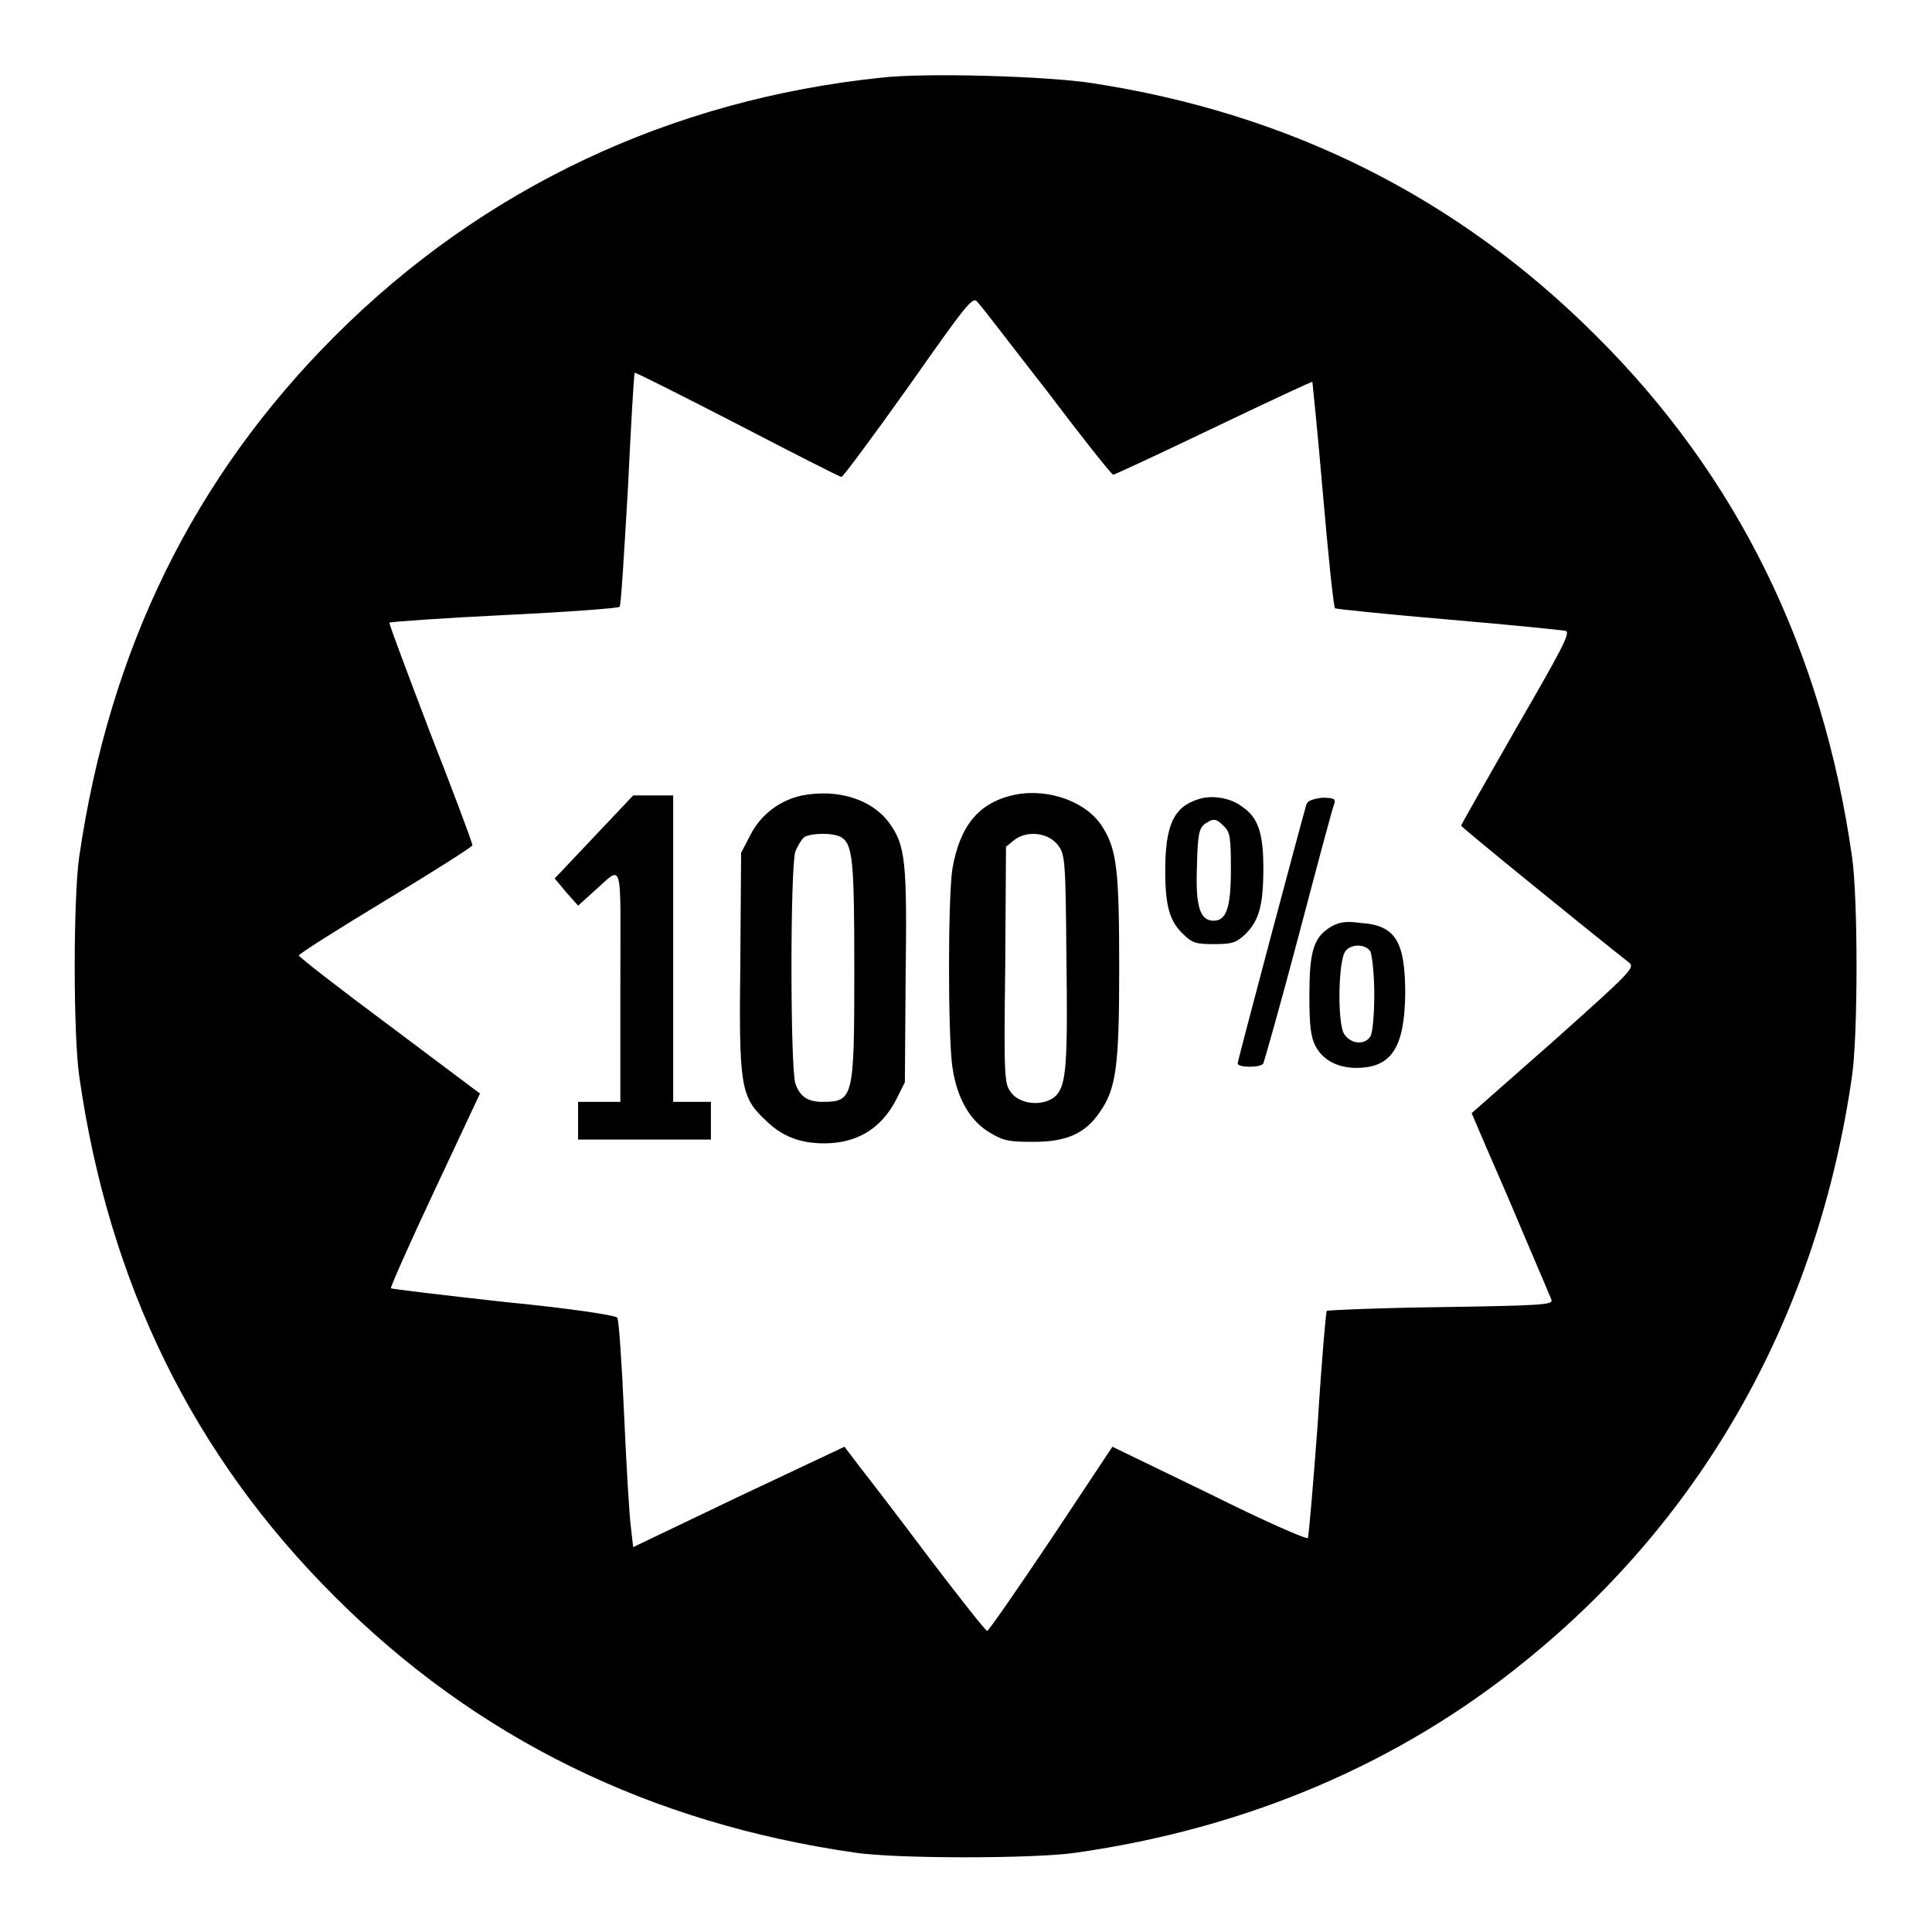
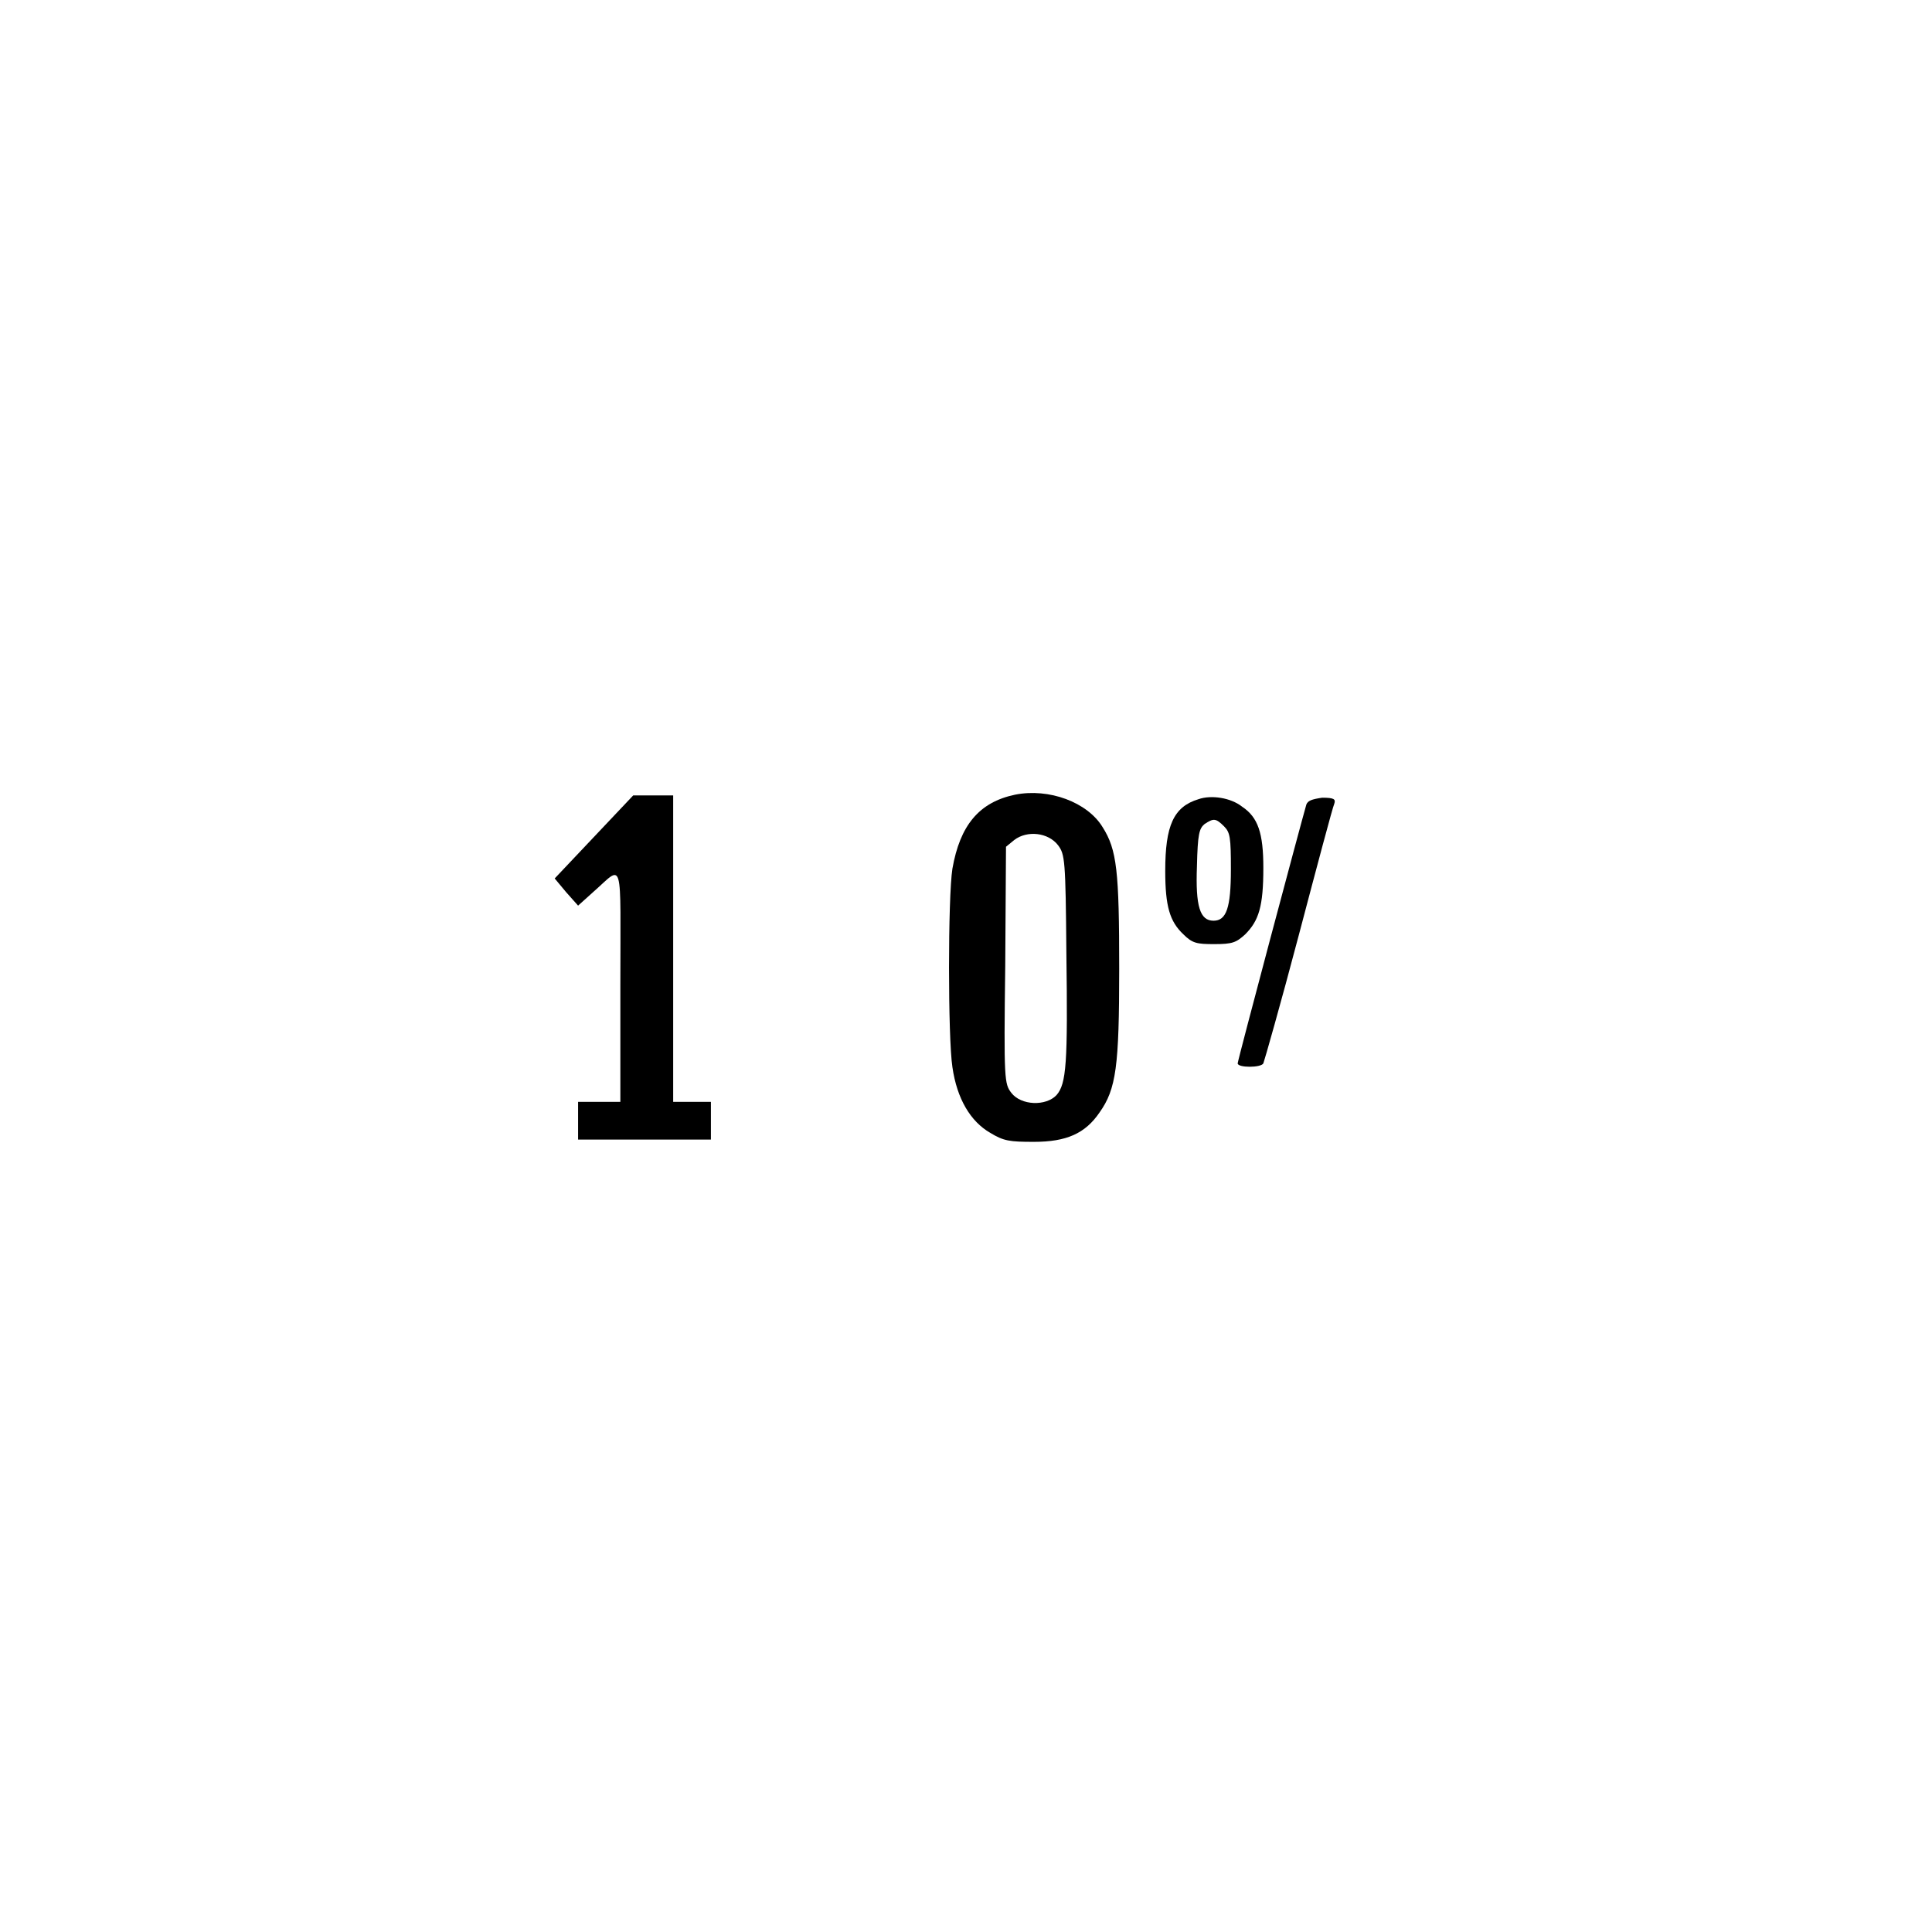
<svg xmlns="http://www.w3.org/2000/svg" version="1.1" x="0px" y="0px" viewBox="0 0 256 256" enable-background="new 0 0 256 256" xml:space="preserve">
  <g>
    <g>
      <g>
-         <path fill="#000000" d="M116.7,10.3C88.9,13.2,64,24.9,44.4,44.5c-18.8,18.8-29.9,41.6-33.9,69c-0.8,5.5-0.8,23.6,0,29.1c3.9,27.4,15.1,50.3,33.9,69c18.7,18.7,41.7,30,69,33.9c5.4,0.8,23.6,0.8,29.1,0c22.6-3.2,42.9-11.8,59.6-25.4c23.8-19.2,38.8-46.1,43.3-77.5c0.8-5.5,0.8-23.6,0-29.1c-3.9-27.3-15.1-50.3-33.9-69c-18.3-18.3-40.6-29.5-66.9-33.5C138.8,10.1,122.6,9.6,116.7,10.3z M138.8,51.9c4.6,6.1,8.5,11,8.7,11c0.2,0,6.2-2.8,13.3-6.2s13.1-6.2,13.1-6.1c0,0,0.7,6.7,1.4,14.9c0.7,8.1,1.4,14.9,1.6,15.1c0.1,0.1,6.9,0.8,15.1,1.5s15.1,1.4,15.5,1.5c0.6,0.3-0.7,2.7-6.6,12.9c-4,7-7.3,12.8-7.3,12.9c0,0.2,17.6,14.5,22.2,18.1c0.9,0.7,0.5,1.1-9.9,10.4l-10.9,9.6l1.5,3.5c0.8,1.9,3.2,7.3,5.2,12.1c2,4.7,3.8,8.9,3.9,9.2c0.1,0.6-1.8,0.7-14.7,0.9c-8.2,0.1-15,0.4-15.1,0.5c-0.1,0.1-0.7,6.8-1.2,15c-0.6,8.1-1.2,15-1.3,15.1c-0.2,0.2-6.1-2.4-13.1-5.9l-12.8-6.2l-8.1,12.2c-4.5,6.7-8.3,12.2-8.5,12.2s-3.5-4.2-7.4-9.3c-3.9-5.2-8.1-10.7-9.3-12.2l-2.2-2.9l-14,6.6L83.9,205l-0.3-2.6c-0.2-1.4-0.6-8.1-0.9-14.9c-0.3-6.8-0.7-12.6-0.9-12.9c-0.2-0.3-5.9-1.2-15.1-2.1c-8.1-0.9-14.8-1.7-14.9-1.8c-0.1-0.1,2.5-6,5.8-13l6-12.8l-12-9c-6.6-4.9-12-9.1-12-9.3c0-0.2,5.2-3.5,11.5-7.3c6.3-3.8,11.5-7.1,11.5-7.3c0-0.3-2.5-7-5.6-14.9c-3-7.9-5.5-14.5-5.4-14.6c0.1-0.1,6.9-0.6,15.2-1c8.3-0.4,15.1-0.9,15.3-1.1c0.2-0.2,0.6-7.2,1.1-15.6c0.4-8.4,0.8-15.3,0.9-15.4c0.1-0.1,6.2,3,13.6,6.8c7.3,3.8,13.6,7,13.8,7c0.2,0,4.2-5.4,8.9-12c7.6-10.8,8.5-12,9.1-11.2C130.1,40.6,134.1,45.9,138.8,51.9z" />
-         <path fill="#000000" d="M106.3,105.4c-2.9,0.6-5.5,2.5-6.9,5.3l-1.2,2.3l-0.1,14.2c-0.2,16.6,0,18.1,3.3,21.2c2.1,2.1,4.5,3.1,7.8,3.1c4.3,0,7.5-1.9,9.5-5.7l1.2-2.4l0.1-13.9c0.2-15.3,0-17.5-2.2-20.5C115.5,105.9,111,104.5,106.3,105.4z M111.4,110.9c1.6,0.9,1.8,3,1.8,17.6c0,17-0.1,17.5-4.2,17.5c-2,0-3-0.7-3.6-2.4c-0.7-1.9-0.7-29,0-30.8c0.3-0.7,0.8-1.6,1.2-1.9C107.5,110.4,110.2,110.3,111.4,110.9z" />
        <path fill="#000000" d="M134.5,105.3c-4.8,1-7.3,4.1-8.3,9.8c-0.6,3.8-0.6,22.4,0,26.3c0.6,4.2,2.4,7.2,5,8.7c1.8,1.1,2.6,1.2,5.8,1.2c4.3,0,6.8-1.1,8.7-3.9c2.2-3.1,2.6-6.1,2.6-19c0-13-0.3-15.8-2.2-18.8C144.1,106.3,139,104.4,134.5,105.3z M140.2,112c0.9,1.2,1,1.9,1.1,14.3c0.2,14.6,0,17.3-1.3,18.8c-1.4,1.5-4.7,1.4-6-0.3c-0.9-1.2-1-1.6-0.8-16.9l0.1-15.7l1.1-0.9C136.1,110,138.9,110.3,140.2,112z" />
        <path fill="#000000" d="M78.7,110.9l-5.2,5.5l1.5,1.8l1.6,1.8l2-1.8c4.1-3.6,3.6-5,3.6,12.5V146h-2.8h-2.8v2.5v2.5h8.8h8.8v-2.5V146h-2.5h-2.5v-20.3v-20.3l-2.6,0h-2.7L78.7,110.9z" />
        <path fill="#000000" d="M158.8,105.9c-3.3,1-4.4,3.5-4.4,9.5c0,4.7,0.6,6.7,2.4,8.4c1.2,1.2,1.8,1.3,4.1,1.3c2.4,0,2.9-0.2,4.1-1.3c1.8-1.8,2.4-3.7,2.4-8.8c0-4.6-0.7-6.7-2.8-8.1C163.1,105.7,160.5,105.3,158.8,105.9z M162.2,109.5c0.8,0.8,0.9,1.5,0.9,5.7c0,5.1-0.6,6.8-2.3,6.8c-1.8,0-2.4-1.9-2.2-7.2c0.1-4.3,0.3-5,1-5.6C160.8,108.4,161.1,108.4,162.2,109.5z" />
        <path fill="#000000" d="M173.1,106.6c-0.7,2.4-9.1,33.9-9.1,34.3c0,0.6,3.1,0.6,3.4,0c0.1-0.2,2.3-7.9,4.7-17c2.4-9.1,4.5-17,4.7-17.4c0.2-0.6,0-0.8-1.6-0.8C173.8,105.9,173.3,106.1,173.1,106.6z" />
-         <path fill="#000000" d="M176.2,122.9c-2.2,1.4-2.7,3.3-2.7,9.1c0,4,0.2,5.4,0.8,6.6c1,1.9,3,2.9,5.4,2.9c4.7,0,6.4-2.7,6.5-9.8c0-7-1.3-9.1-5.9-9.4C178.3,122,177.3,122.2,176.2,122.9z M181.6,126.1c0.2,0.5,0.5,3,0.5,5.6c0,2.6-0.2,5.1-0.5,5.6c-0.7,1.2-2.6,1.1-3.5-0.3c-0.9-1.4-0.8-9.8,0.2-11C179.1,125,181,125.1,181.6,126.1z" />
      </g>
    </g>
  </g>
</svg>